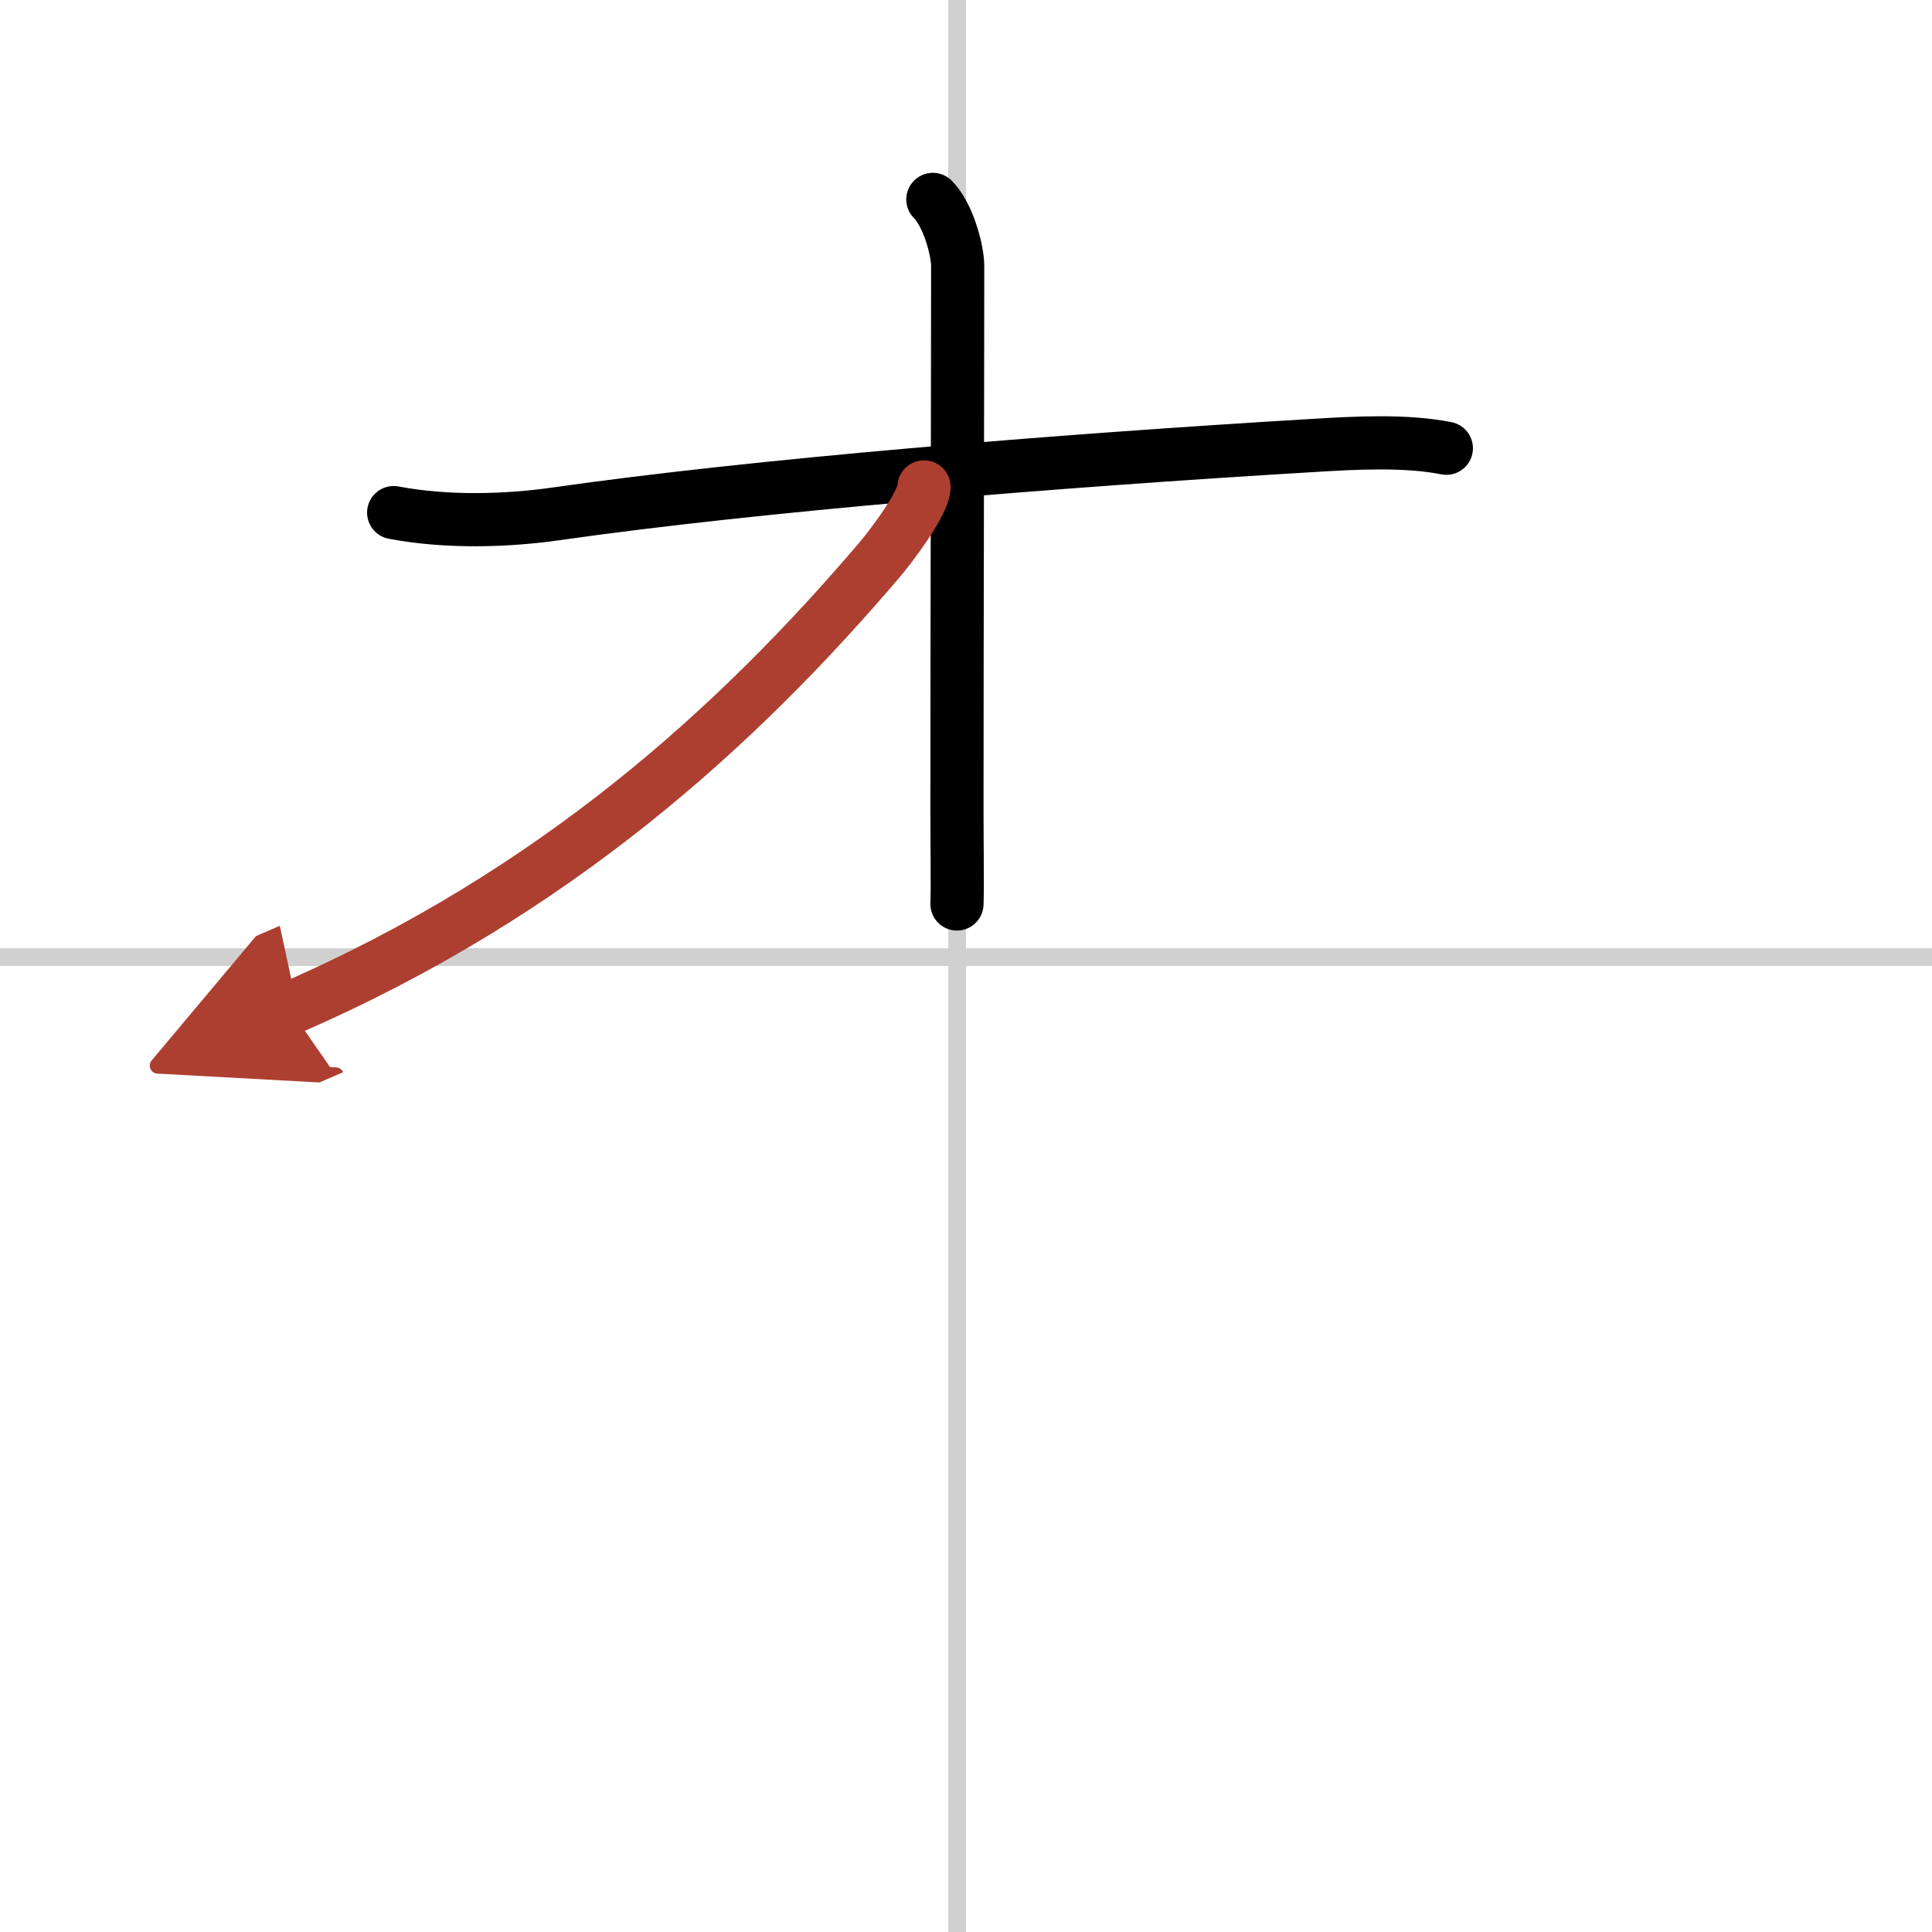
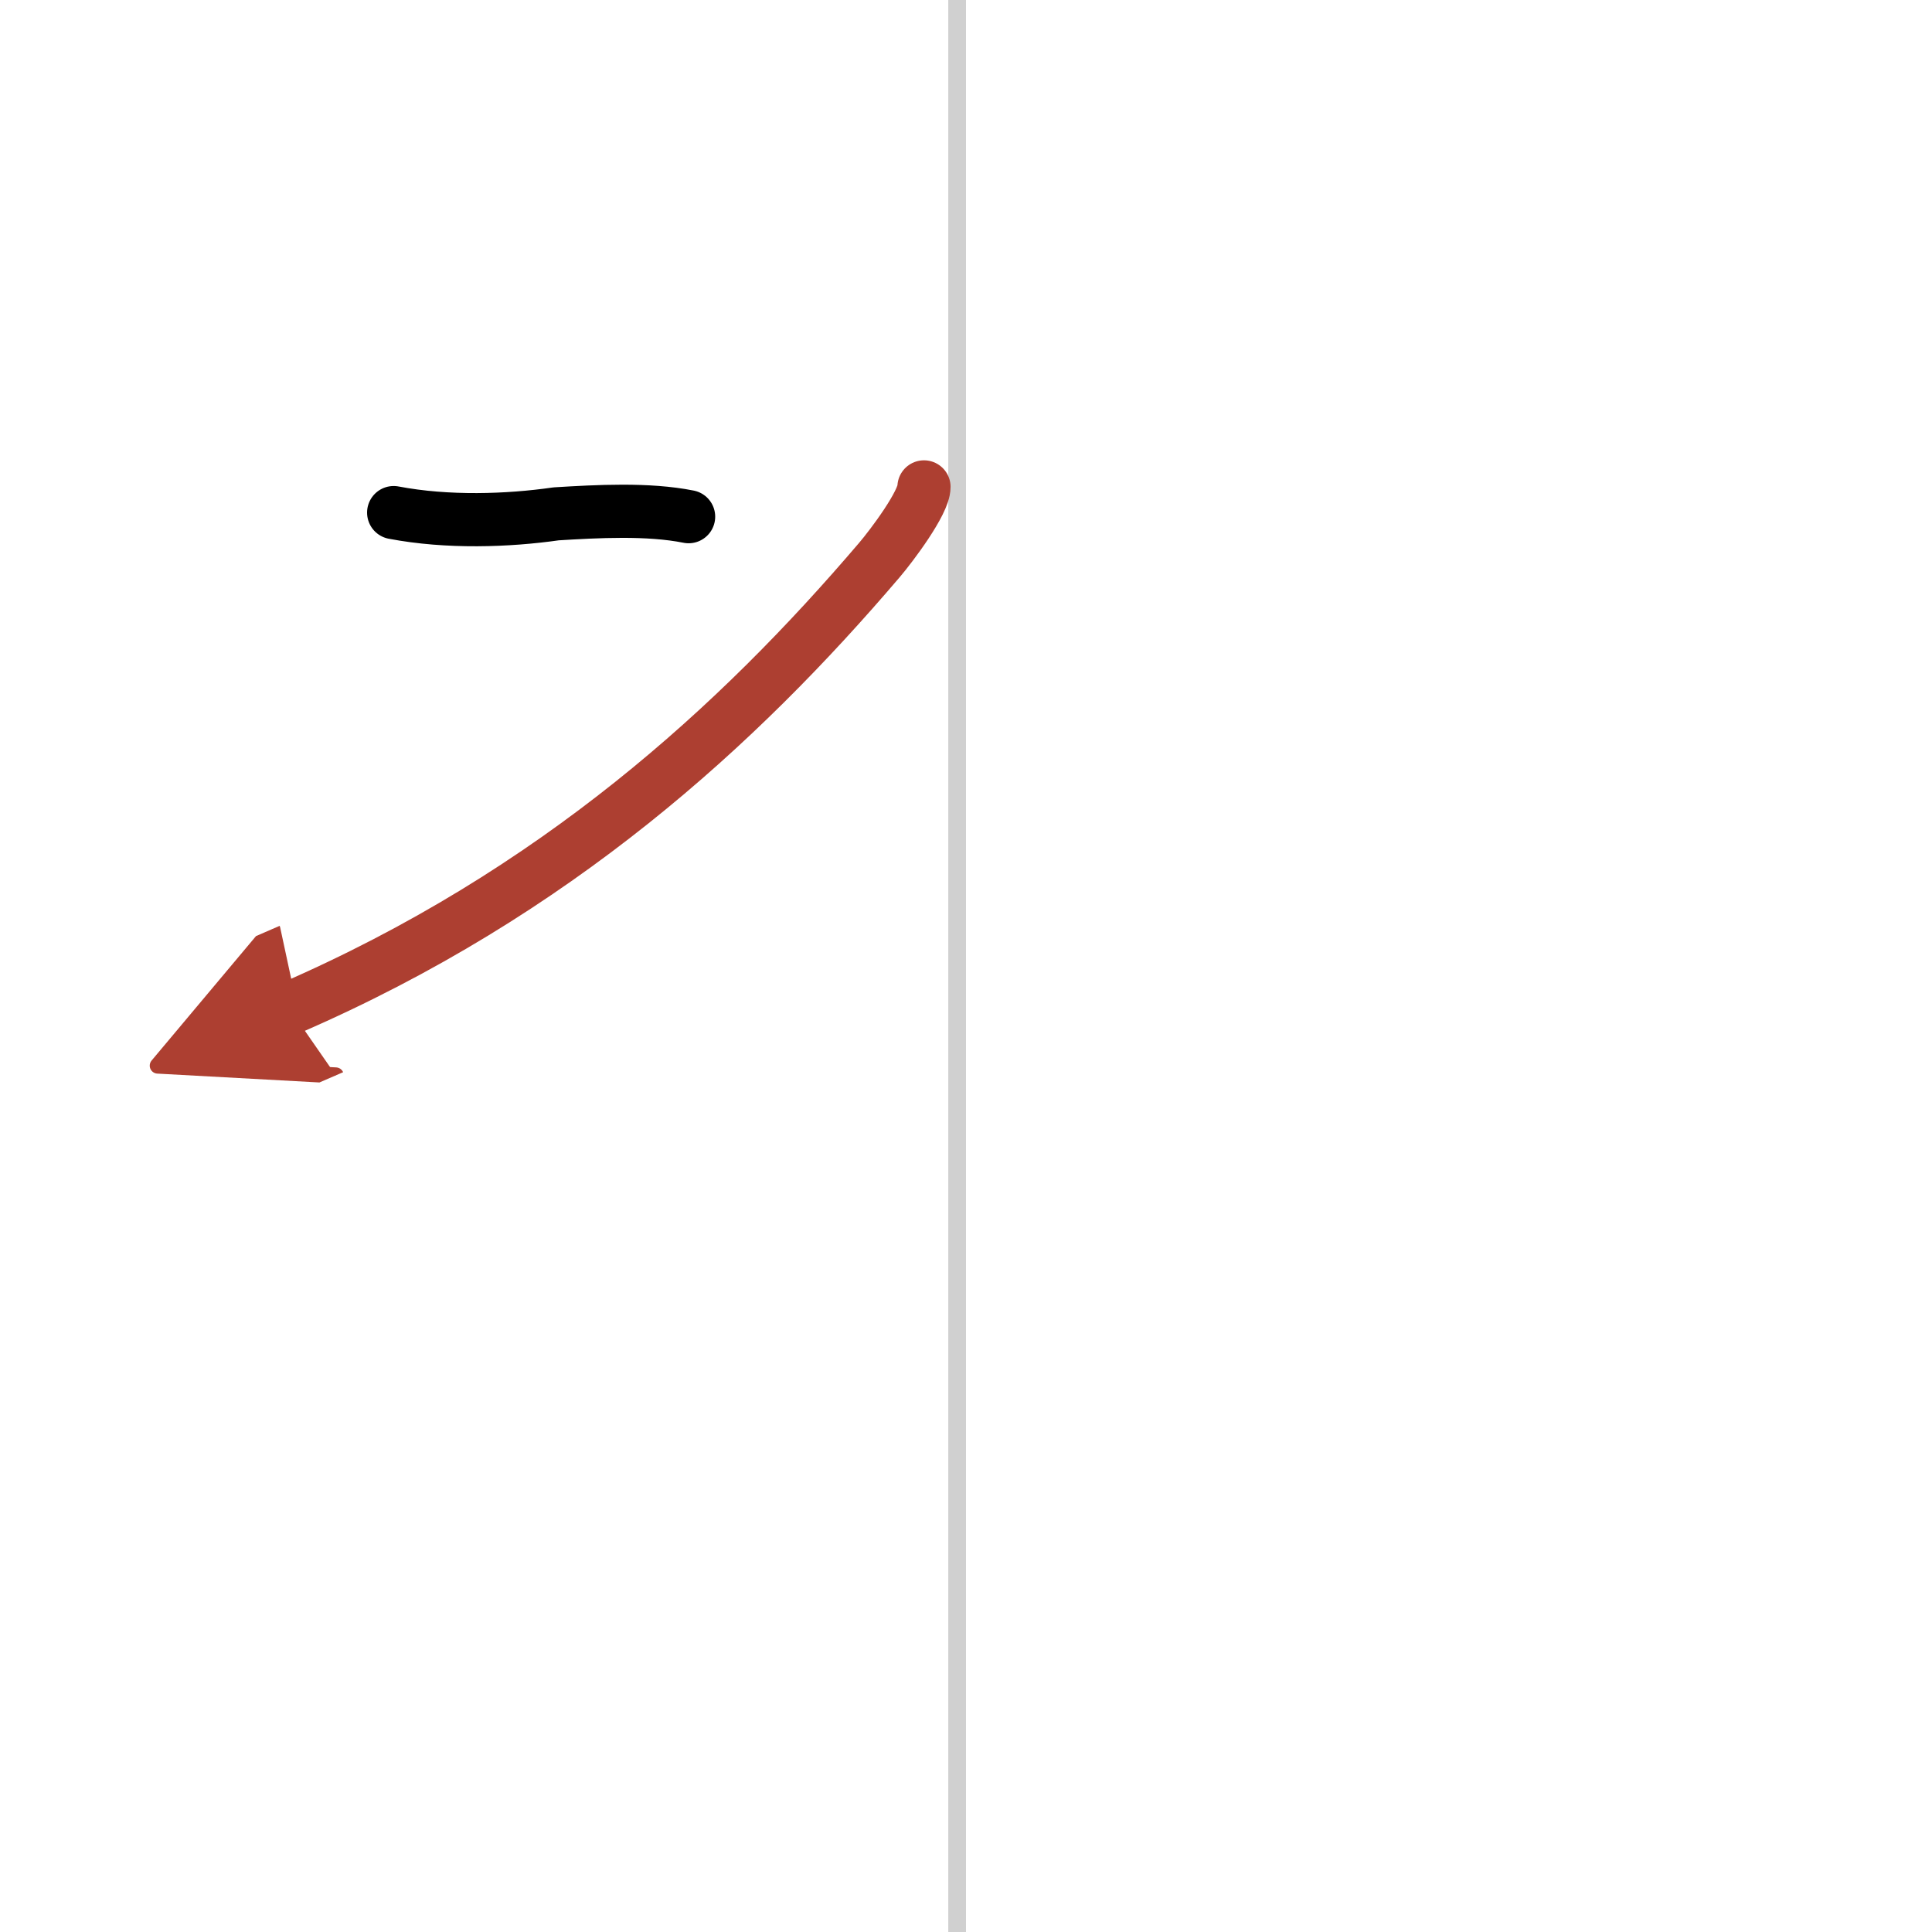
<svg xmlns="http://www.w3.org/2000/svg" width="400" height="400" viewBox="0 0 109 109">
  <defs>
    <marker id="a" markerWidth="4" orient="auto" refX="1" refY="5" viewBox="0 0 10 10">
      <polyline points="0 0 10 5 0 10 1 5" fill="#ad3f31" stroke="#ad3f31" />
    </marker>
  </defs>
  <g fill="none" stroke="#000" stroke-linecap="round" stroke-linejoin="round" stroke-width="3">
    <rect width="100%" height="100%" fill="#fff" stroke="#fff" />
    <line x1="54" x2="54" y2="109" stroke="#d0d0d0" stroke-width="1" />
-     <line x2="109" y1="54" y2="54" stroke="#d0d0d0" stroke-width="1" />
-     <path d="M22.21,28.92c3.04,0.58,6.45,0.46,9.17,0.07C42.62,27.38,59.5,26,74.13,25.13c2.3-0.14,5.18-0.3,7.47,0.16" />
-     <path d="m52.63 11.25c0.87 0.87 1.4 2.88 1.4 3.75 0 7.02-0.04 20.99-0.04 30.75 0 2.2 0.04 4.2 0 5.25" />
+     <path d="M22.21,28.92c3.04,0.58,6.45,0.46,9.17,0.07c2.3-0.14,5.18-0.3,7.47,0.16" />
    <path d="m52.13 27.47c0 0.88-1.81 3.3-2.52 4.13-7.93 9.3-18.24 18.78-33.28 25.3" marker-end="url(#a)" stroke="#ad3f31" />
  </g>
</svg>